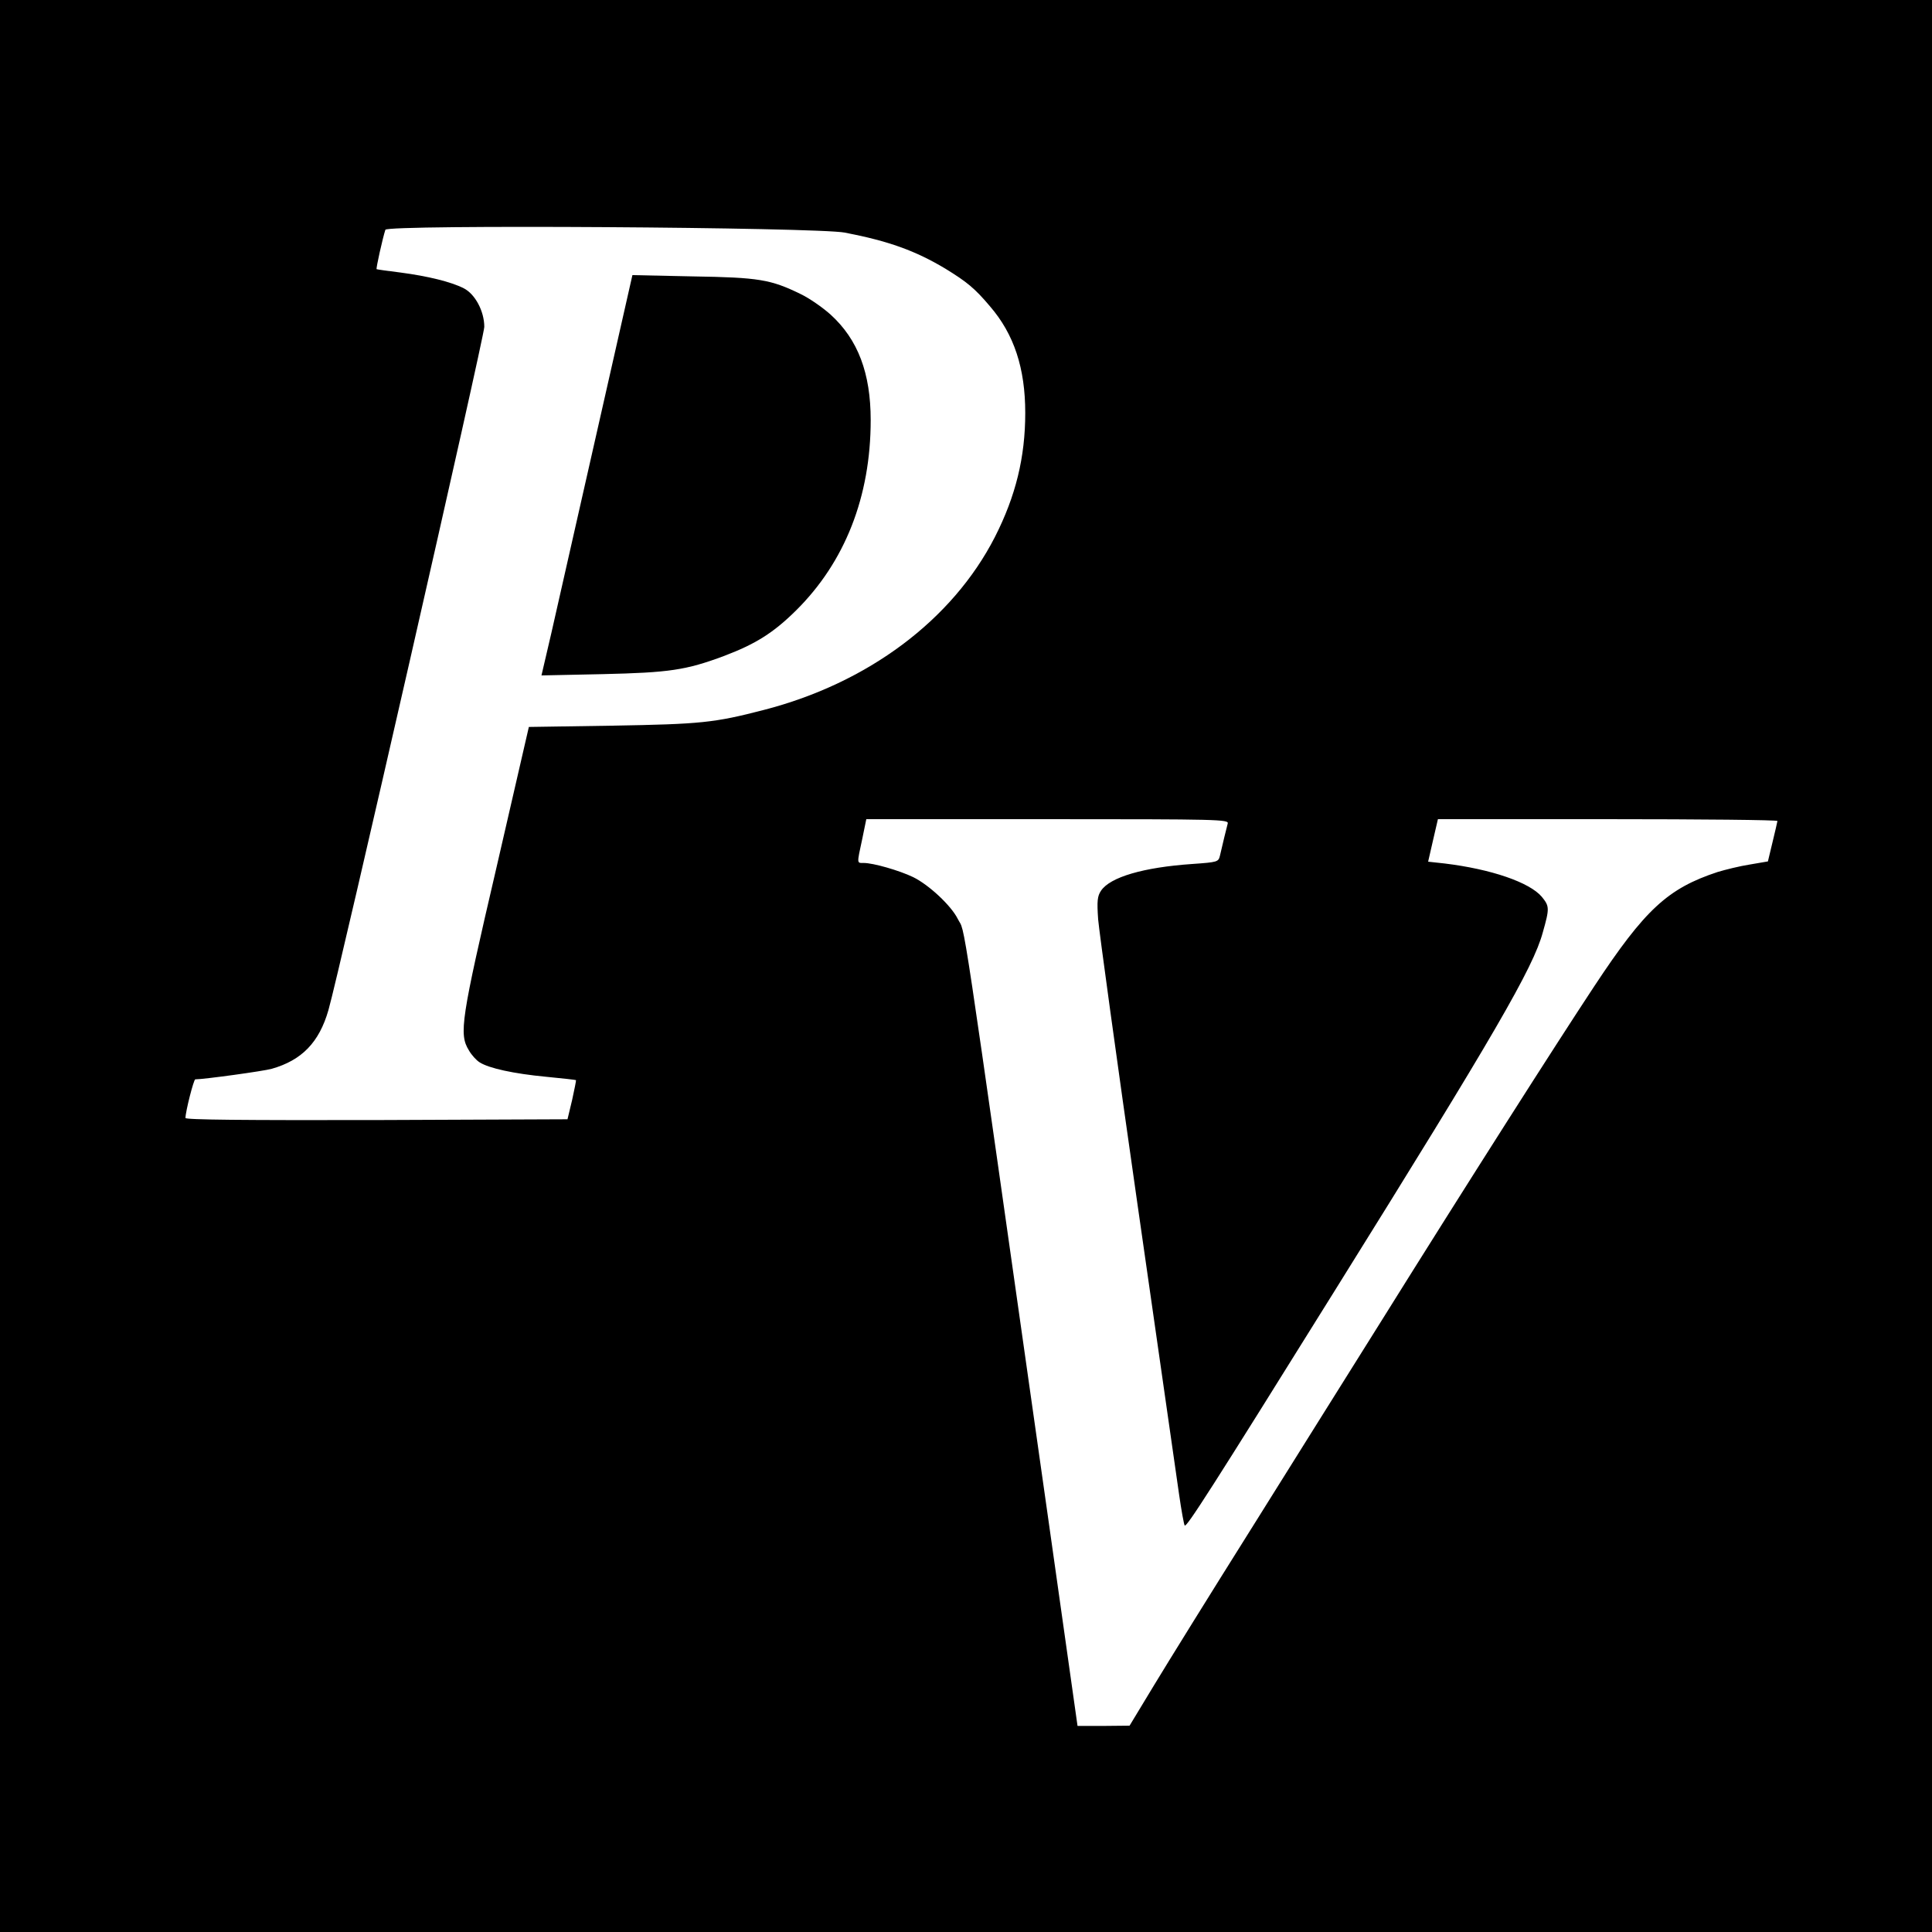
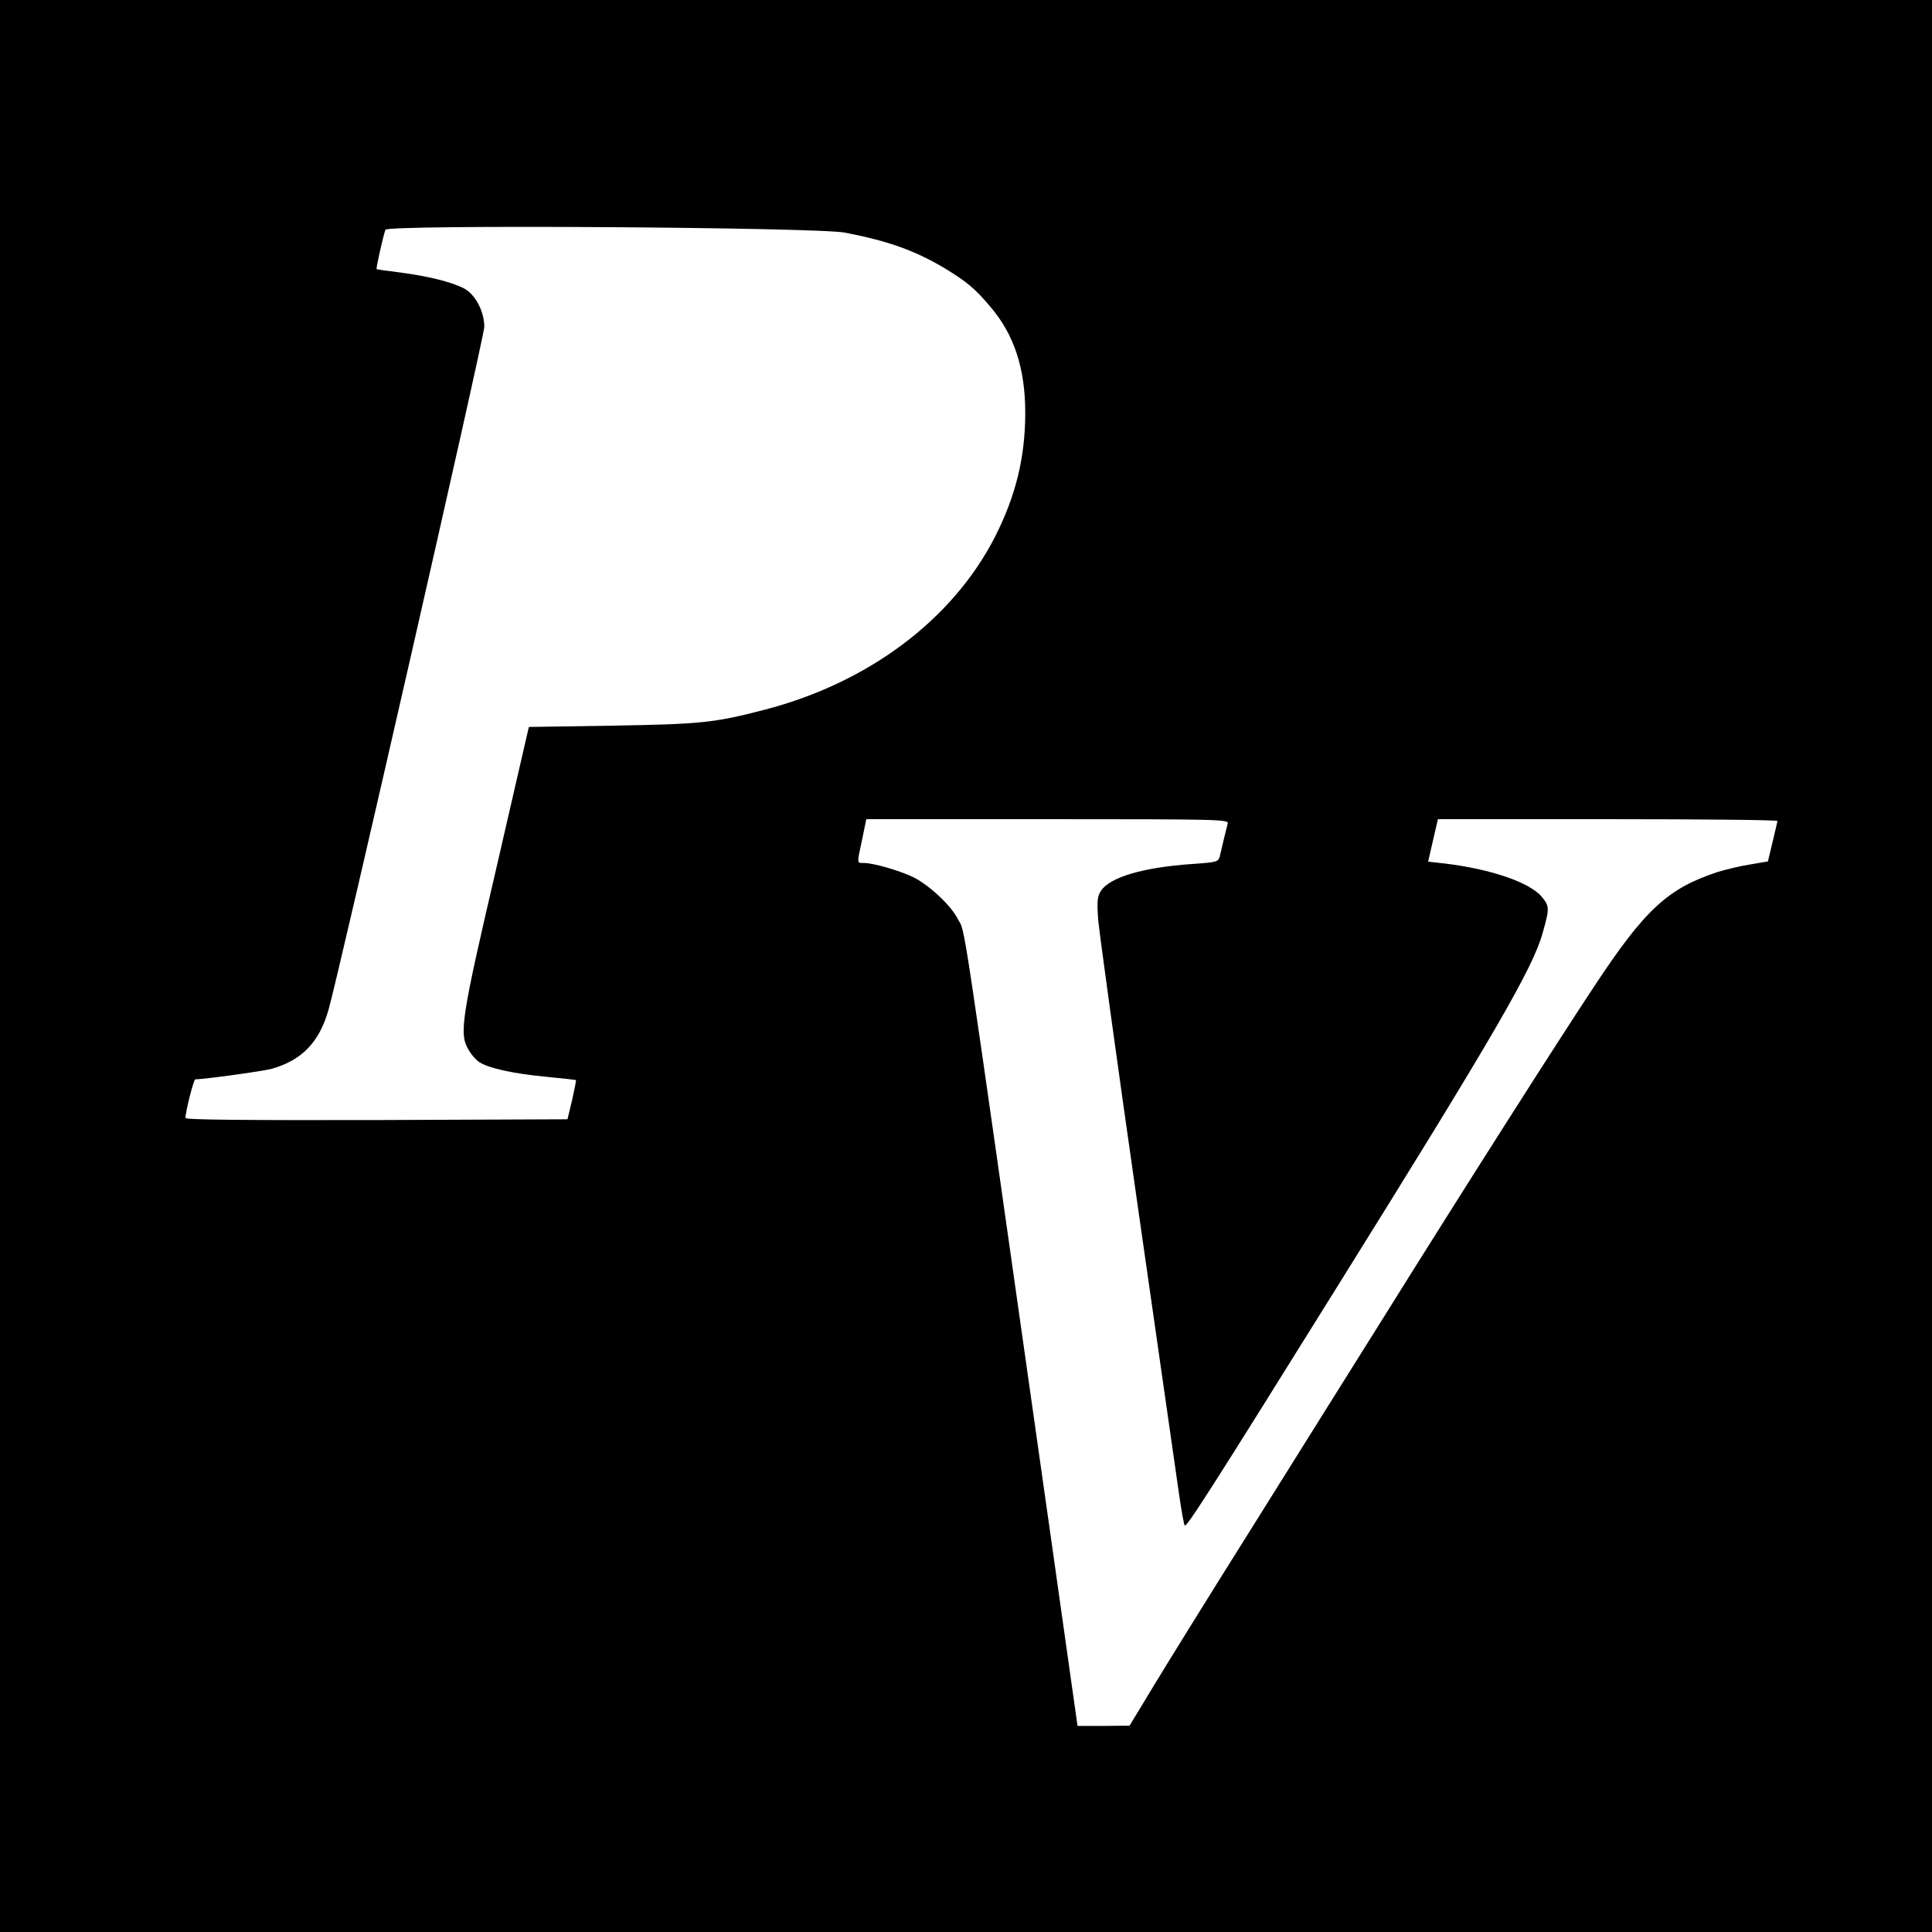
<svg xmlns="http://www.w3.org/2000/svg" version="1.0" width="750pt" height="750pt" viewBox="0 0 750 750" preserveAspectRatio="xMidYMid meet">
  <g transform="translate(0,750) scale(0.1,-0.1)" fill="#000000" stroke="none">
    <path d="M0 3750 l0 -3750 3750 0 3750 0 0 3750 0 3750 -3750 0 -3750 0 0 -3750z m3280 2847 c170 -33 273 -70 390 -140 83 -51 114 -76 173 -146 94 -109 137 -241 137 -414 0 -172 -37 -323 -118 -482 -165 -322 -493 -567 -897 -671 -193 -50 -244 -55 -586 -61 l-326 -5 -126 -547 c-137 -588 -146 -645 -107 -708 10 -18 29 -39 42 -47 36 -23 132 -44 258 -56 63 -6 115 -12 116 -13 1 -1 -6 -36 -15 -77 l-18 -75 -741 -3 c-517 -1 -742 1 -742 8 0 25 32 150 38 150 33 0 266 32 297 41 116 33 184 102 220 228 39 133 605 2614 605 2652 0 61 -36 128 -80 150 -49 25 -139 47 -245 61 -49 6 -91 12 -93 13 -3 2 23 119 34 153 6 21 1676 10 1784 -11z m1486 -2294 c-5 -19 -20 -80 -30 -124 -6 -25 -8 -26 -108 -33 -189 -13 -319 -51 -354 -104 -14 -21 -16 -40 -11 -111 4 -47 72 -543 152 -1101 80 -558 153 -1067 162 -1130 9 -63 19 -118 22 -122 7 -8 99 135 589 922 613 983 764 1243 801 1380 27 95 26 102 -4 139 -48 56 -196 107 -377 129 l-64 7 19 83 19 82 659 0 c362 0 659 -3 659 -7 -1 -5 -9 -42 -19 -82 l-18 -75 -70 -12 c-39 -6 -95 -20 -125 -29 -194 -64 -282 -145 -480 -445 -150 -227 -486 -754 -830 -1305 -124 -198 -351 -560 -504 -805 -154 -245 -322 -516 -374 -602 l-95 -157 -101 -1 -101 0 -112 792 c-353 2485 -321 2276 -353 2341 -26 52 -112 132 -173 162 -54 26 -155 55 -192 55 -27 0 -27 -5 -6 92 l16 78 704 0 c666 0 704 -1 699 -17z" />
-     <path d="M2316 5818 c-76 -337 -156 -687 -176 -777 l-38 -163 237 5 c259 6 323 15 473 71 121 46 190 89 278 176 190 188 290 442 290 739 0 182 -49 313 -156 410 -30 27 -83 64 -117 80 -115 56 -161 64 -417 68 l-235 5 -139 -614z" />
  </g>
</svg>